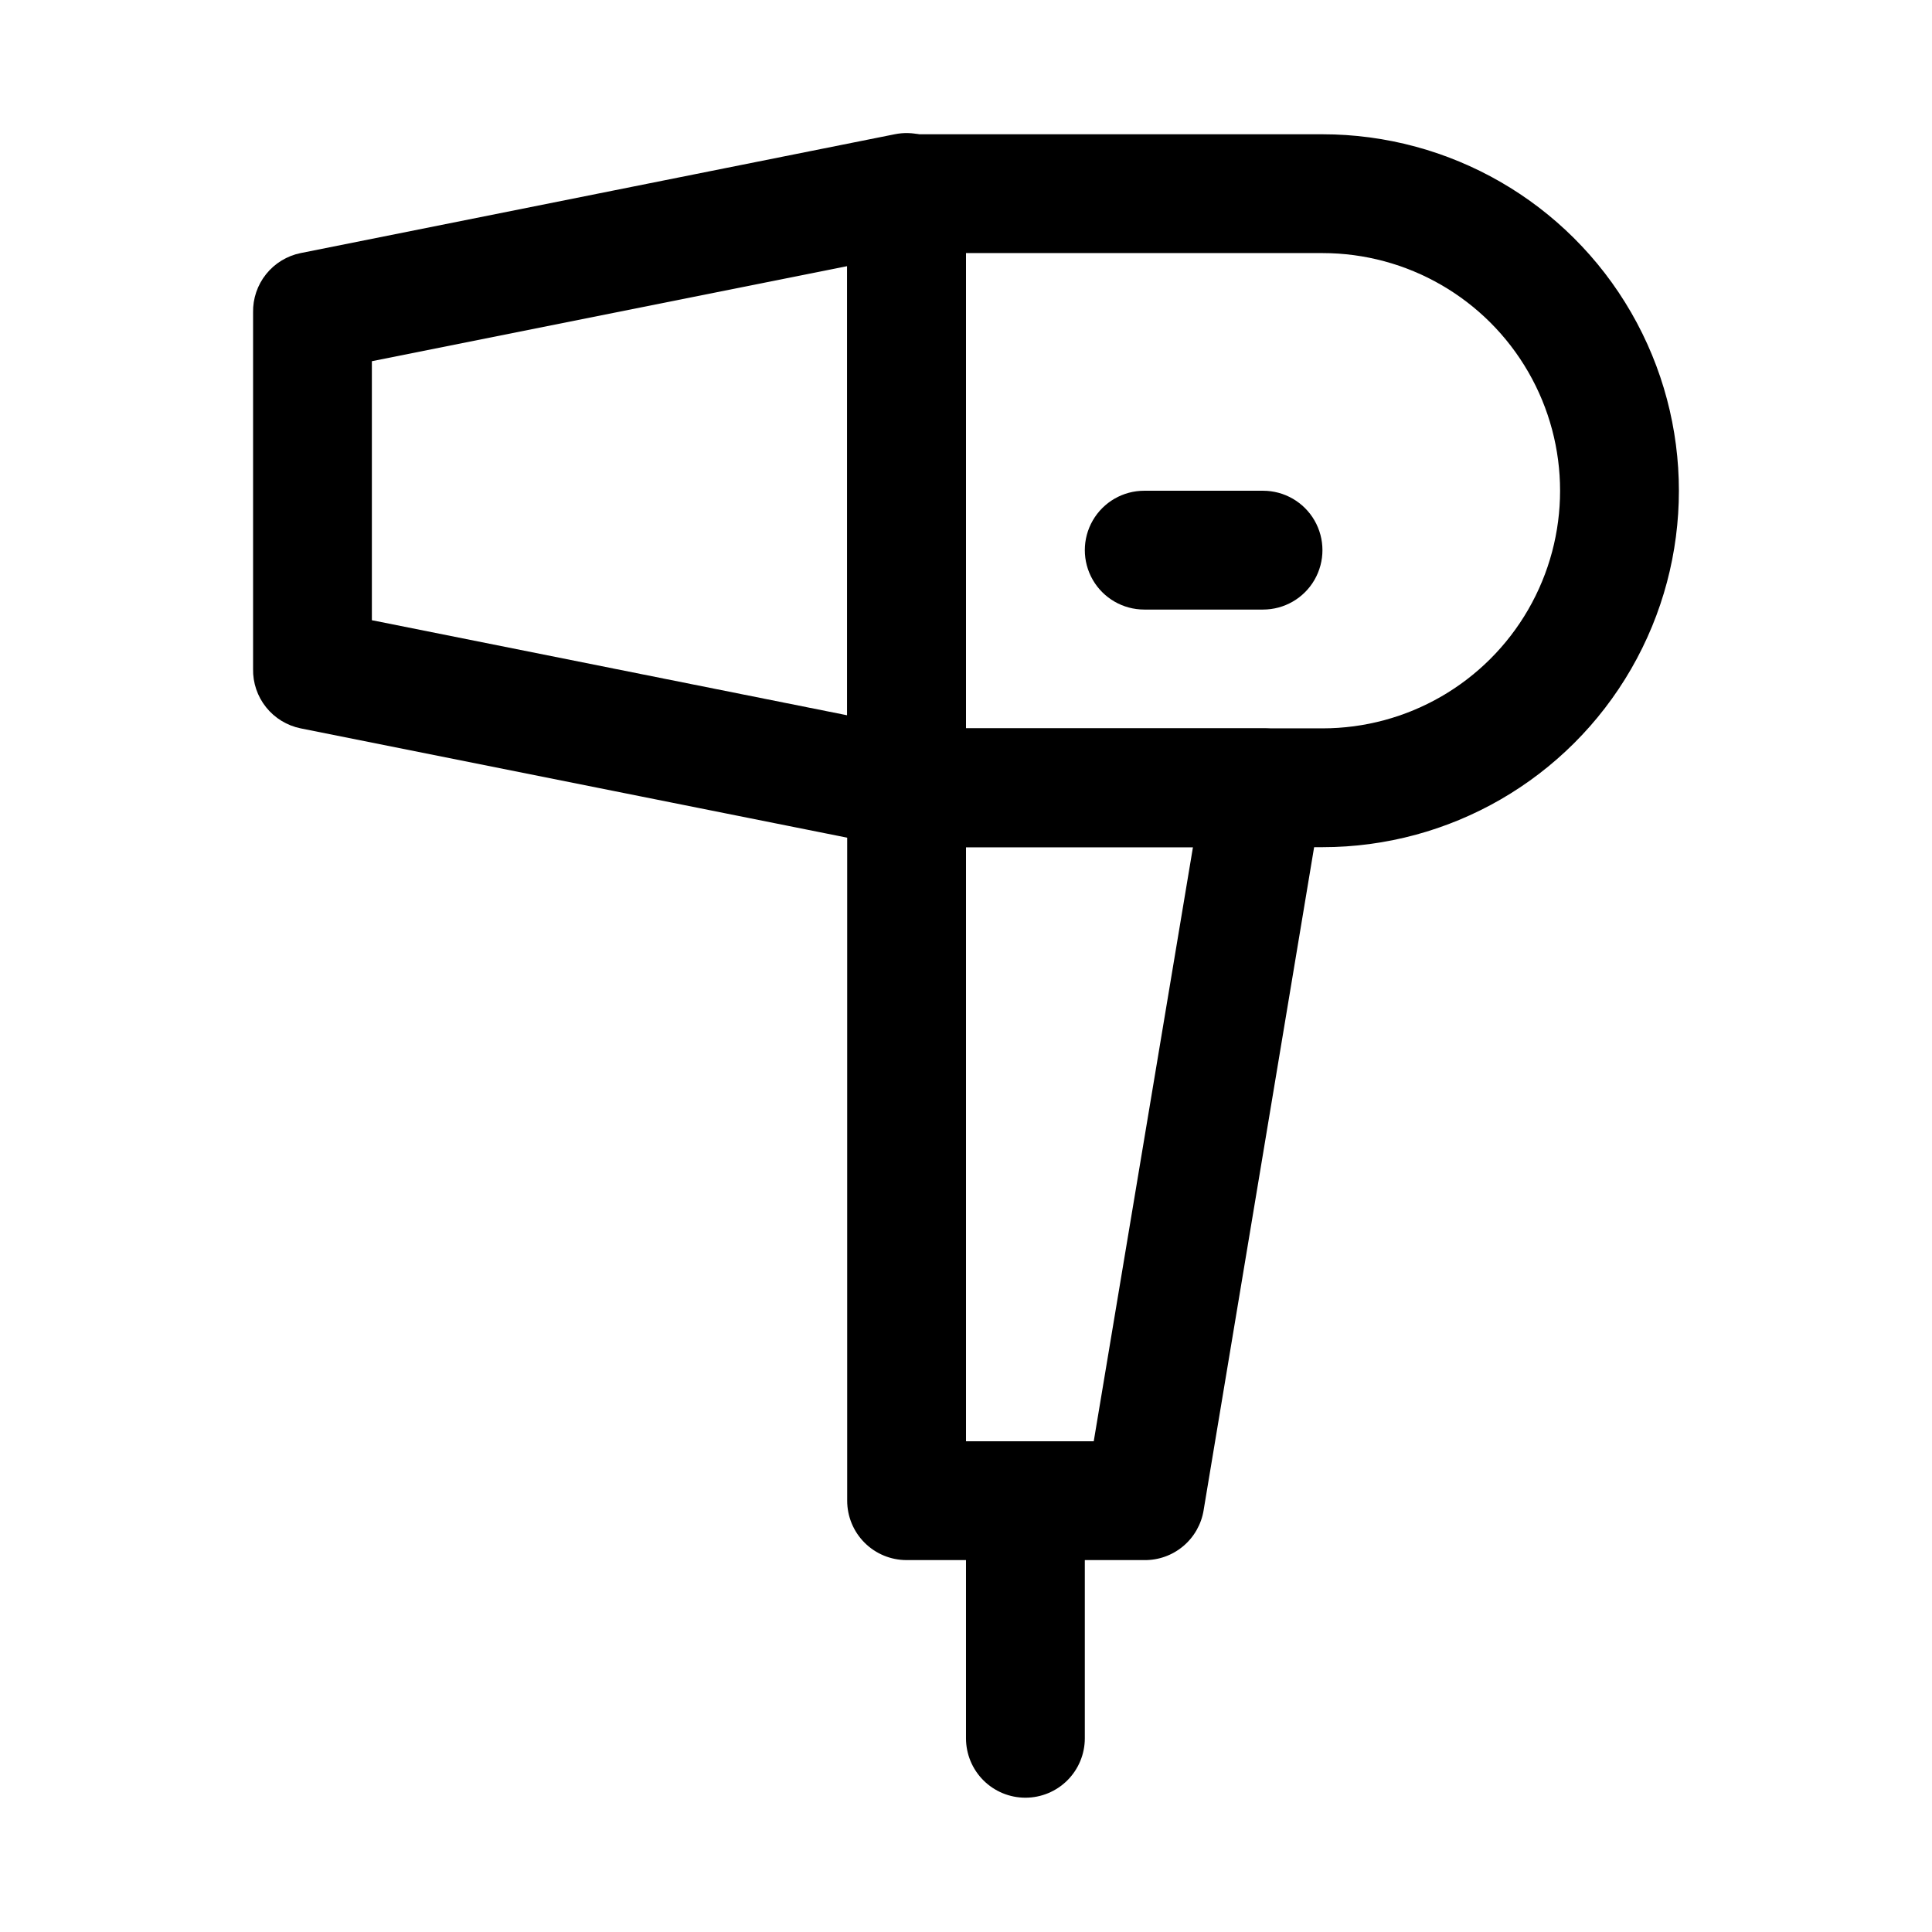
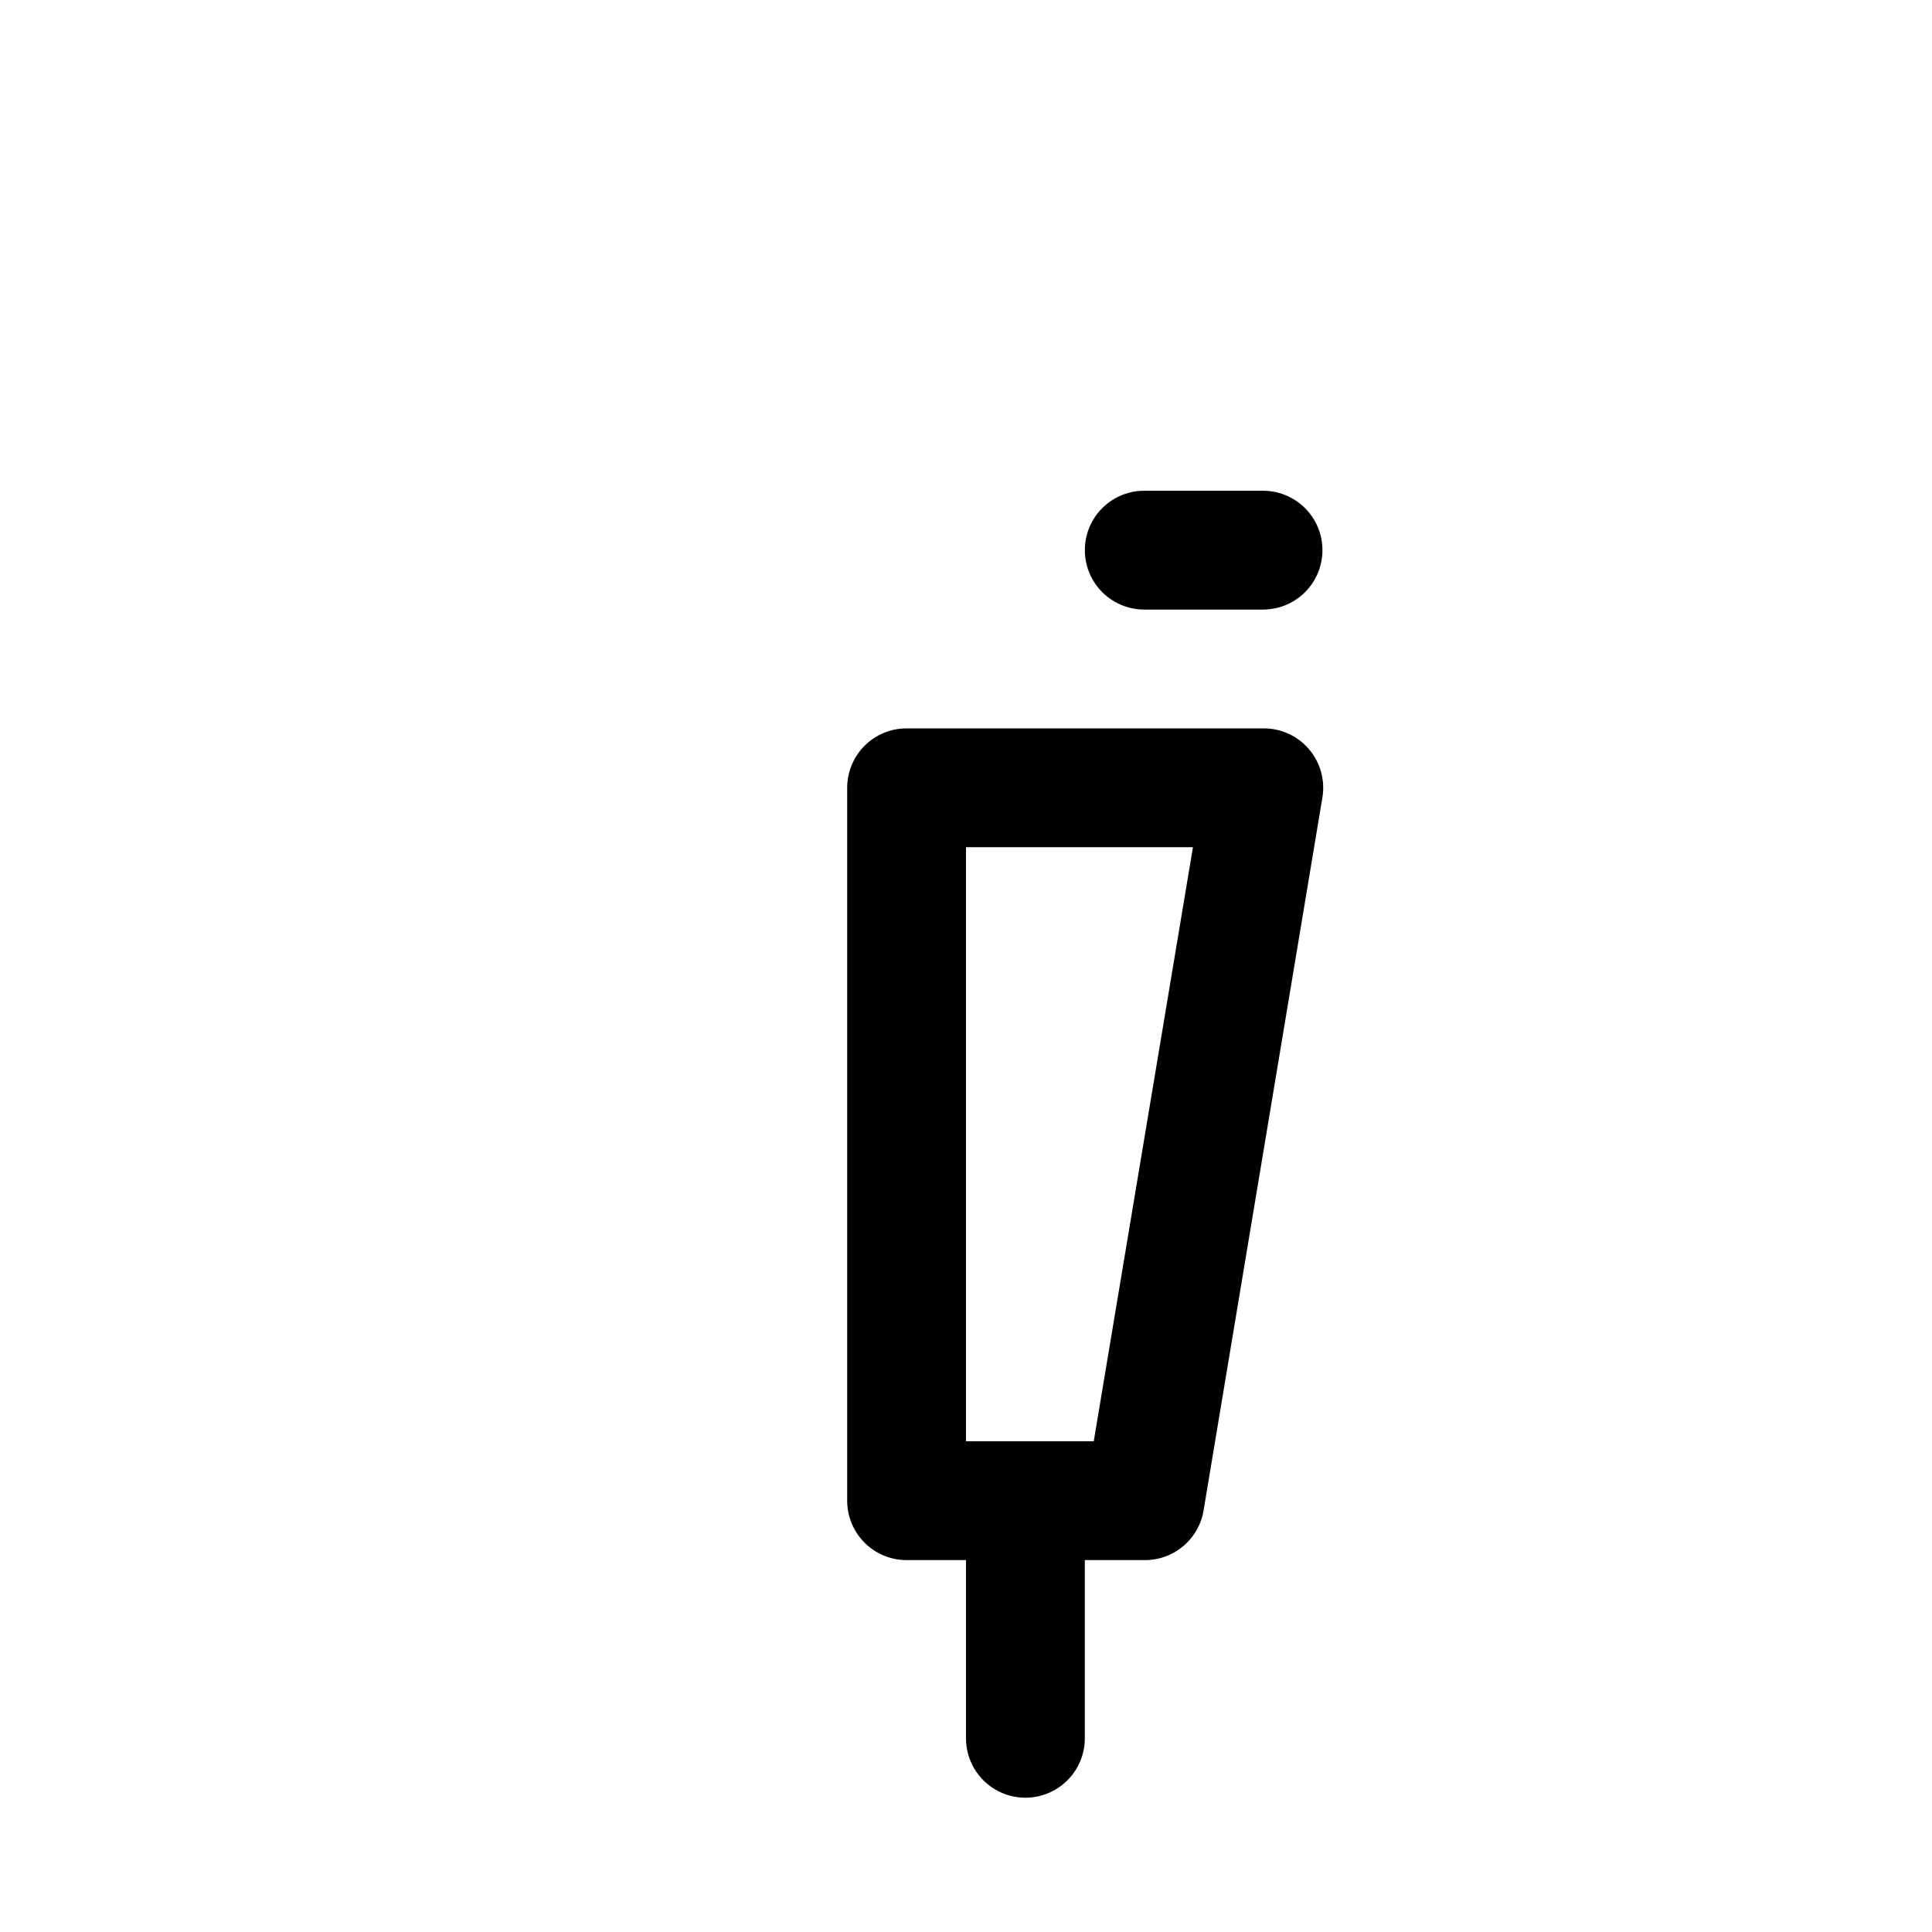
<svg xmlns="http://www.w3.org/2000/svg" fill="#000000" width="800px" height="800px" version="1.1" viewBox="144 144 512 512">
  <g>
-     <path d="m494.46 368.51h-110.21c-4.176 0-8.18-1.66-11.133-4.613-2.953-2.953-4.609-6.957-4.609-11.133v-157.44c0-4.176 1.656-8.18 4.609-11.133 2.953-2.949 6.957-4.609 11.133-4.609h110.21c33.75 0 64.938 18.004 81.809 47.23 16.875 29.23 16.875 65.238 0 94.465-16.871 29.227-48.059 47.234-81.809 47.234zm-94.465-31.488h94.465c22.5 0 43.293-12.004 54.539-31.488 11.25-19.484 11.25-43.492 0-62.977-11.246-19.484-32.039-31.488-54.539-31.488h-94.461z" />
-     <path d="m384.25 368.51h-3.148l-157.44-31.488c-3.609-0.738-6.848-2.715-9.148-5.594-2.301-2.875-3.519-6.469-3.445-10.152v-94.465c-0.074-3.684 1.145-7.273 3.445-10.152 2.301-2.875 5.539-4.856 9.148-5.59l157.44-31.488c4.688-0.957 9.555 0.266 13.23 3.332 3.676 3.062 5.758 7.629 5.664 12.41v157.44c0 4.176-1.66 8.18-4.613 11.133-2.953 2.953-6.957 4.613-11.133 4.613zm-141.7-60.145 125.95 25.191v-119.02l-125.95 25.188z" />
    <path d="m447.23 557.44h-62.977c-4.176 0-8.18-1.656-11.133-4.609s-4.609-6.957-4.609-11.133v-188.93c0-4.176 1.656-8.18 4.609-11.133 2.953-2.953 6.957-4.609 11.133-4.609h94.465c4.652-0.062 9.09 1.938 12.129 5.461 3.035 3.523 4.359 8.211 3.613 12.801l-31.488 188.93h0.004c-0.605 3.723-2.527 7.109-5.418 9.535-2.887 2.43-6.555 3.738-10.328 3.688zm-47.23-31.488h33.852l26.293-157.44-60.145 0.004z" />
    <path d="m415.74 620.41c-4.176 0-8.18-1.656-11.133-4.609-2.953-2.953-4.609-6.957-4.609-11.133v-62.977c0-5.625 3-10.824 7.871-13.637s10.871-2.812 15.742 0c4.871 2.812 7.875 8.012 7.875 13.637v62.977c0 4.176-1.66 8.18-4.613 11.133-2.953 2.953-6.957 4.609-11.133 4.609z" />
    <path d="m478.72 305.54h-31.488c-5.625 0-10.82-3-13.633-7.871-2.812-4.875-2.812-10.875 0-15.746 2.812-4.871 8.008-7.871 13.633-7.871h31.488c5.625 0 10.824 3 13.633 7.871 2.812 4.871 2.812 10.871 0 15.746-2.809 4.871-8.008 7.871-13.633 7.871z" />
  </g>
</svg>